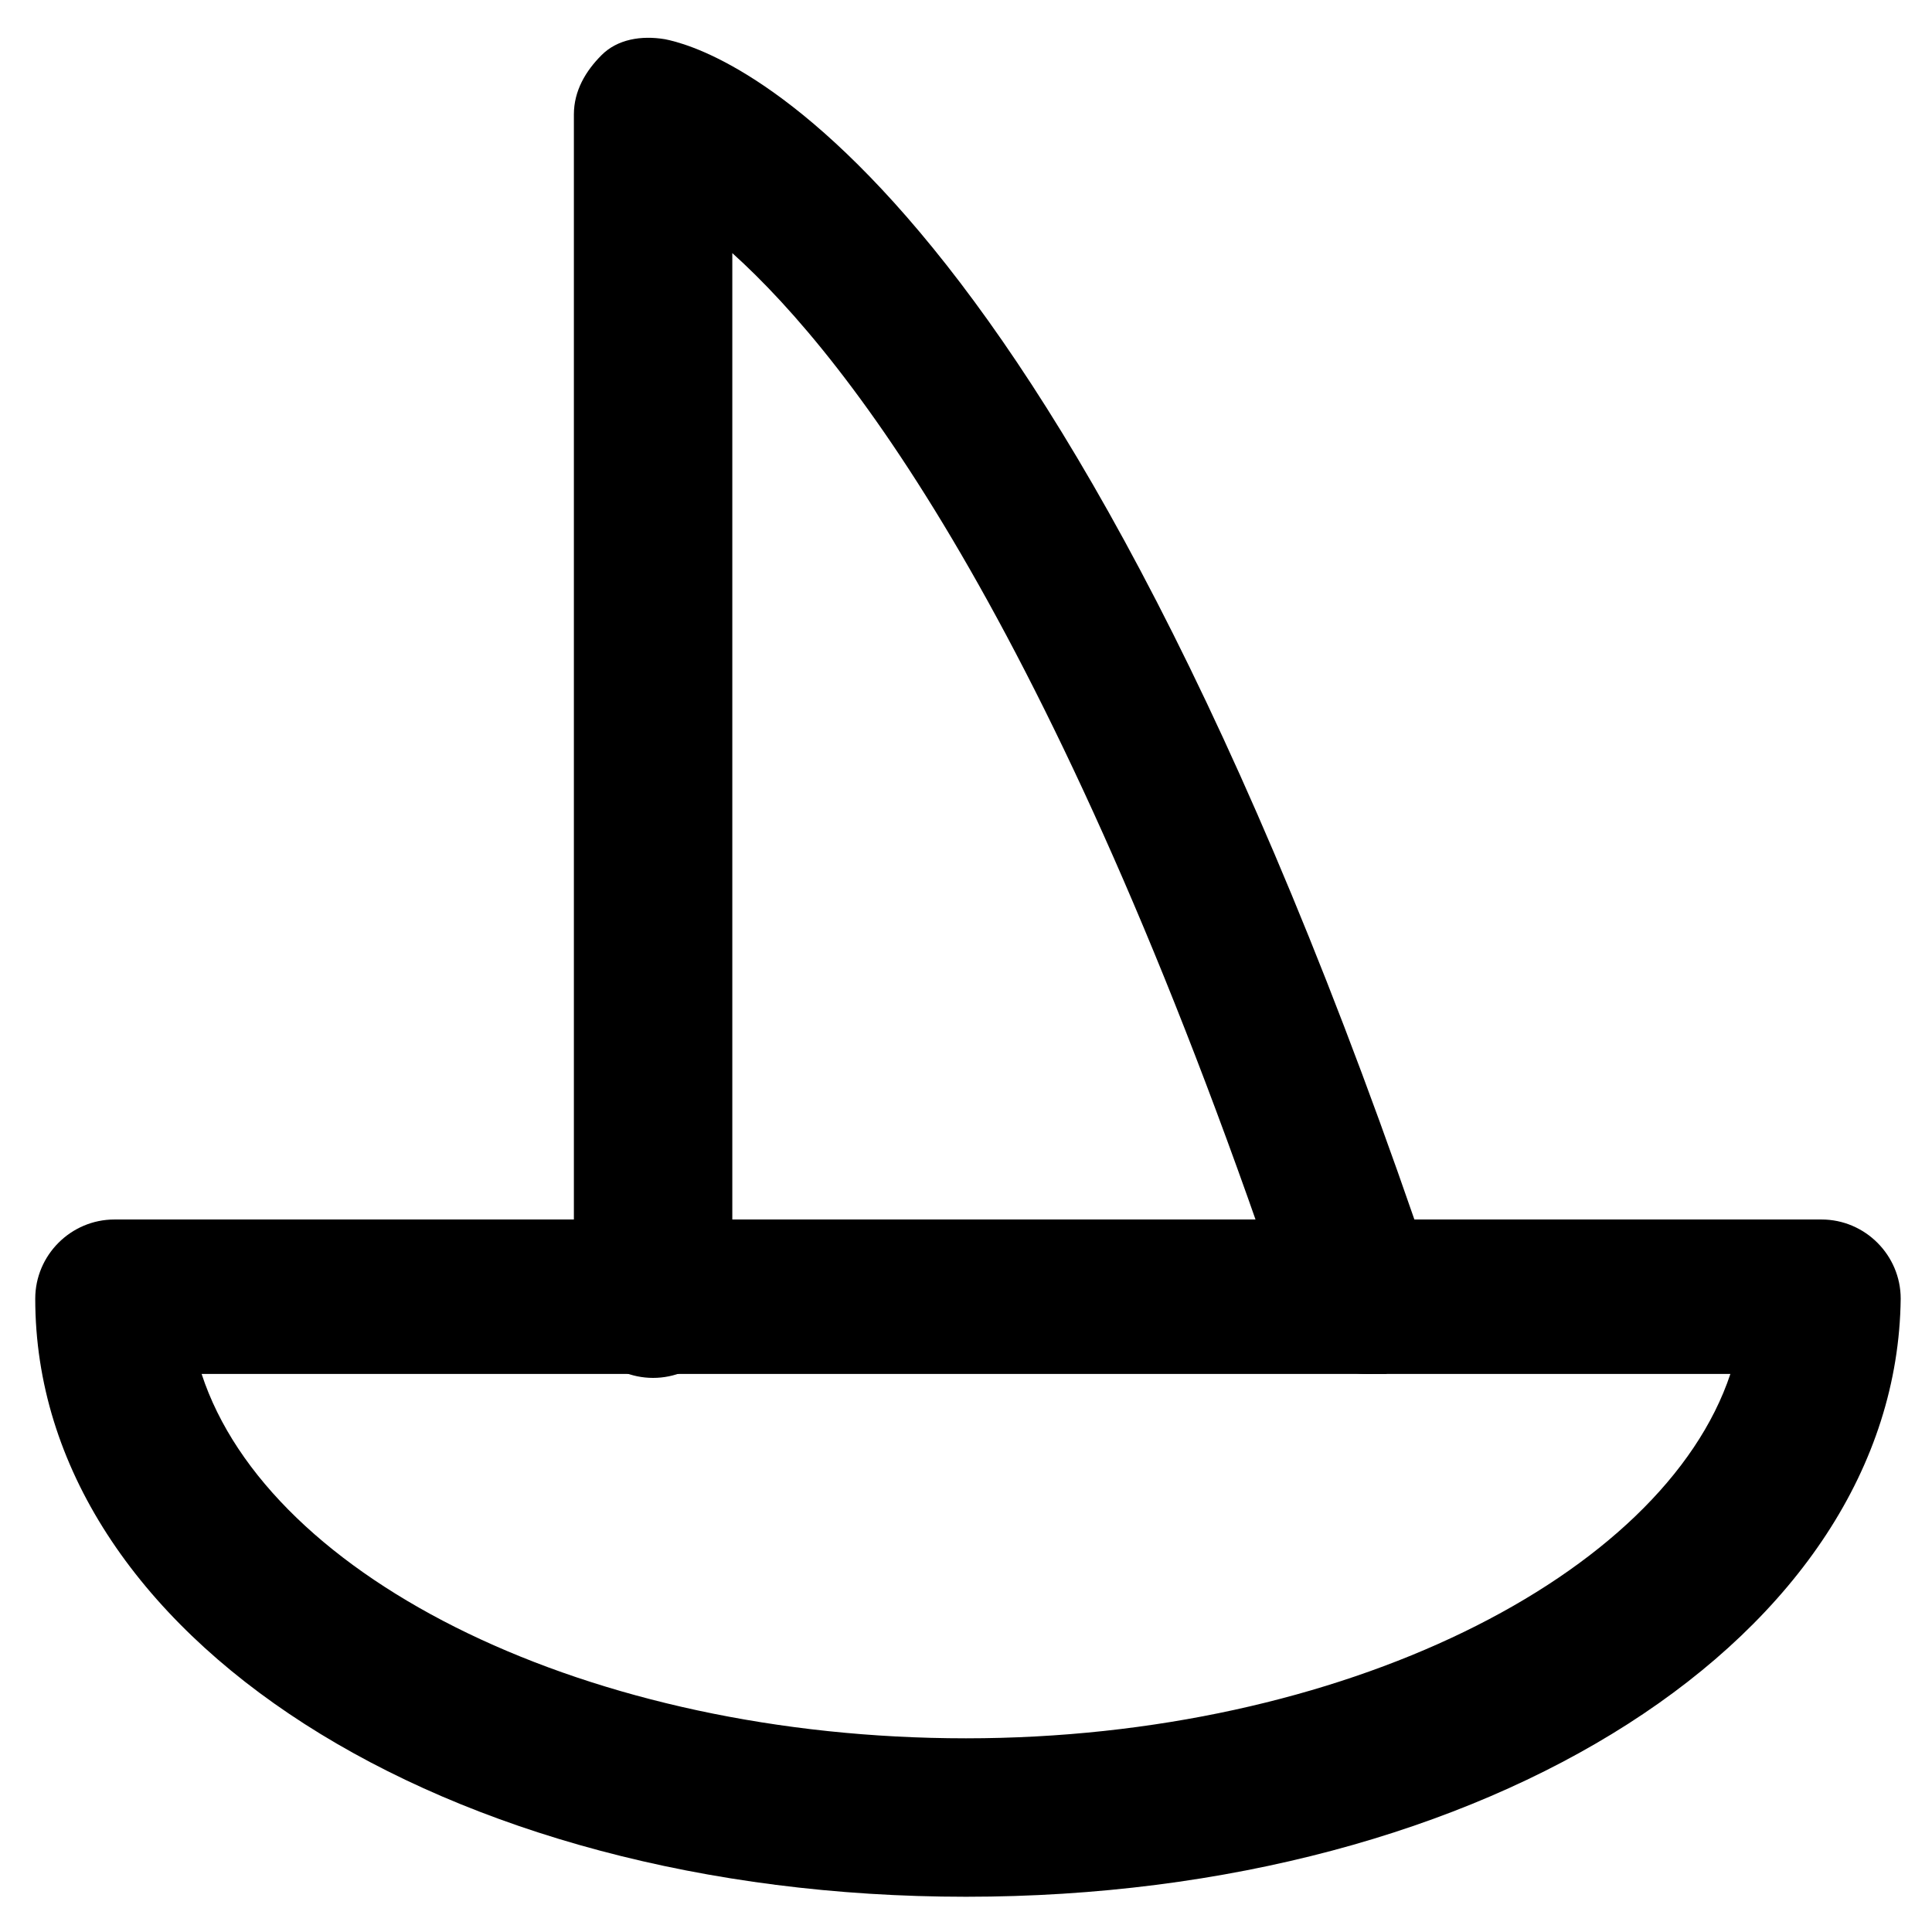
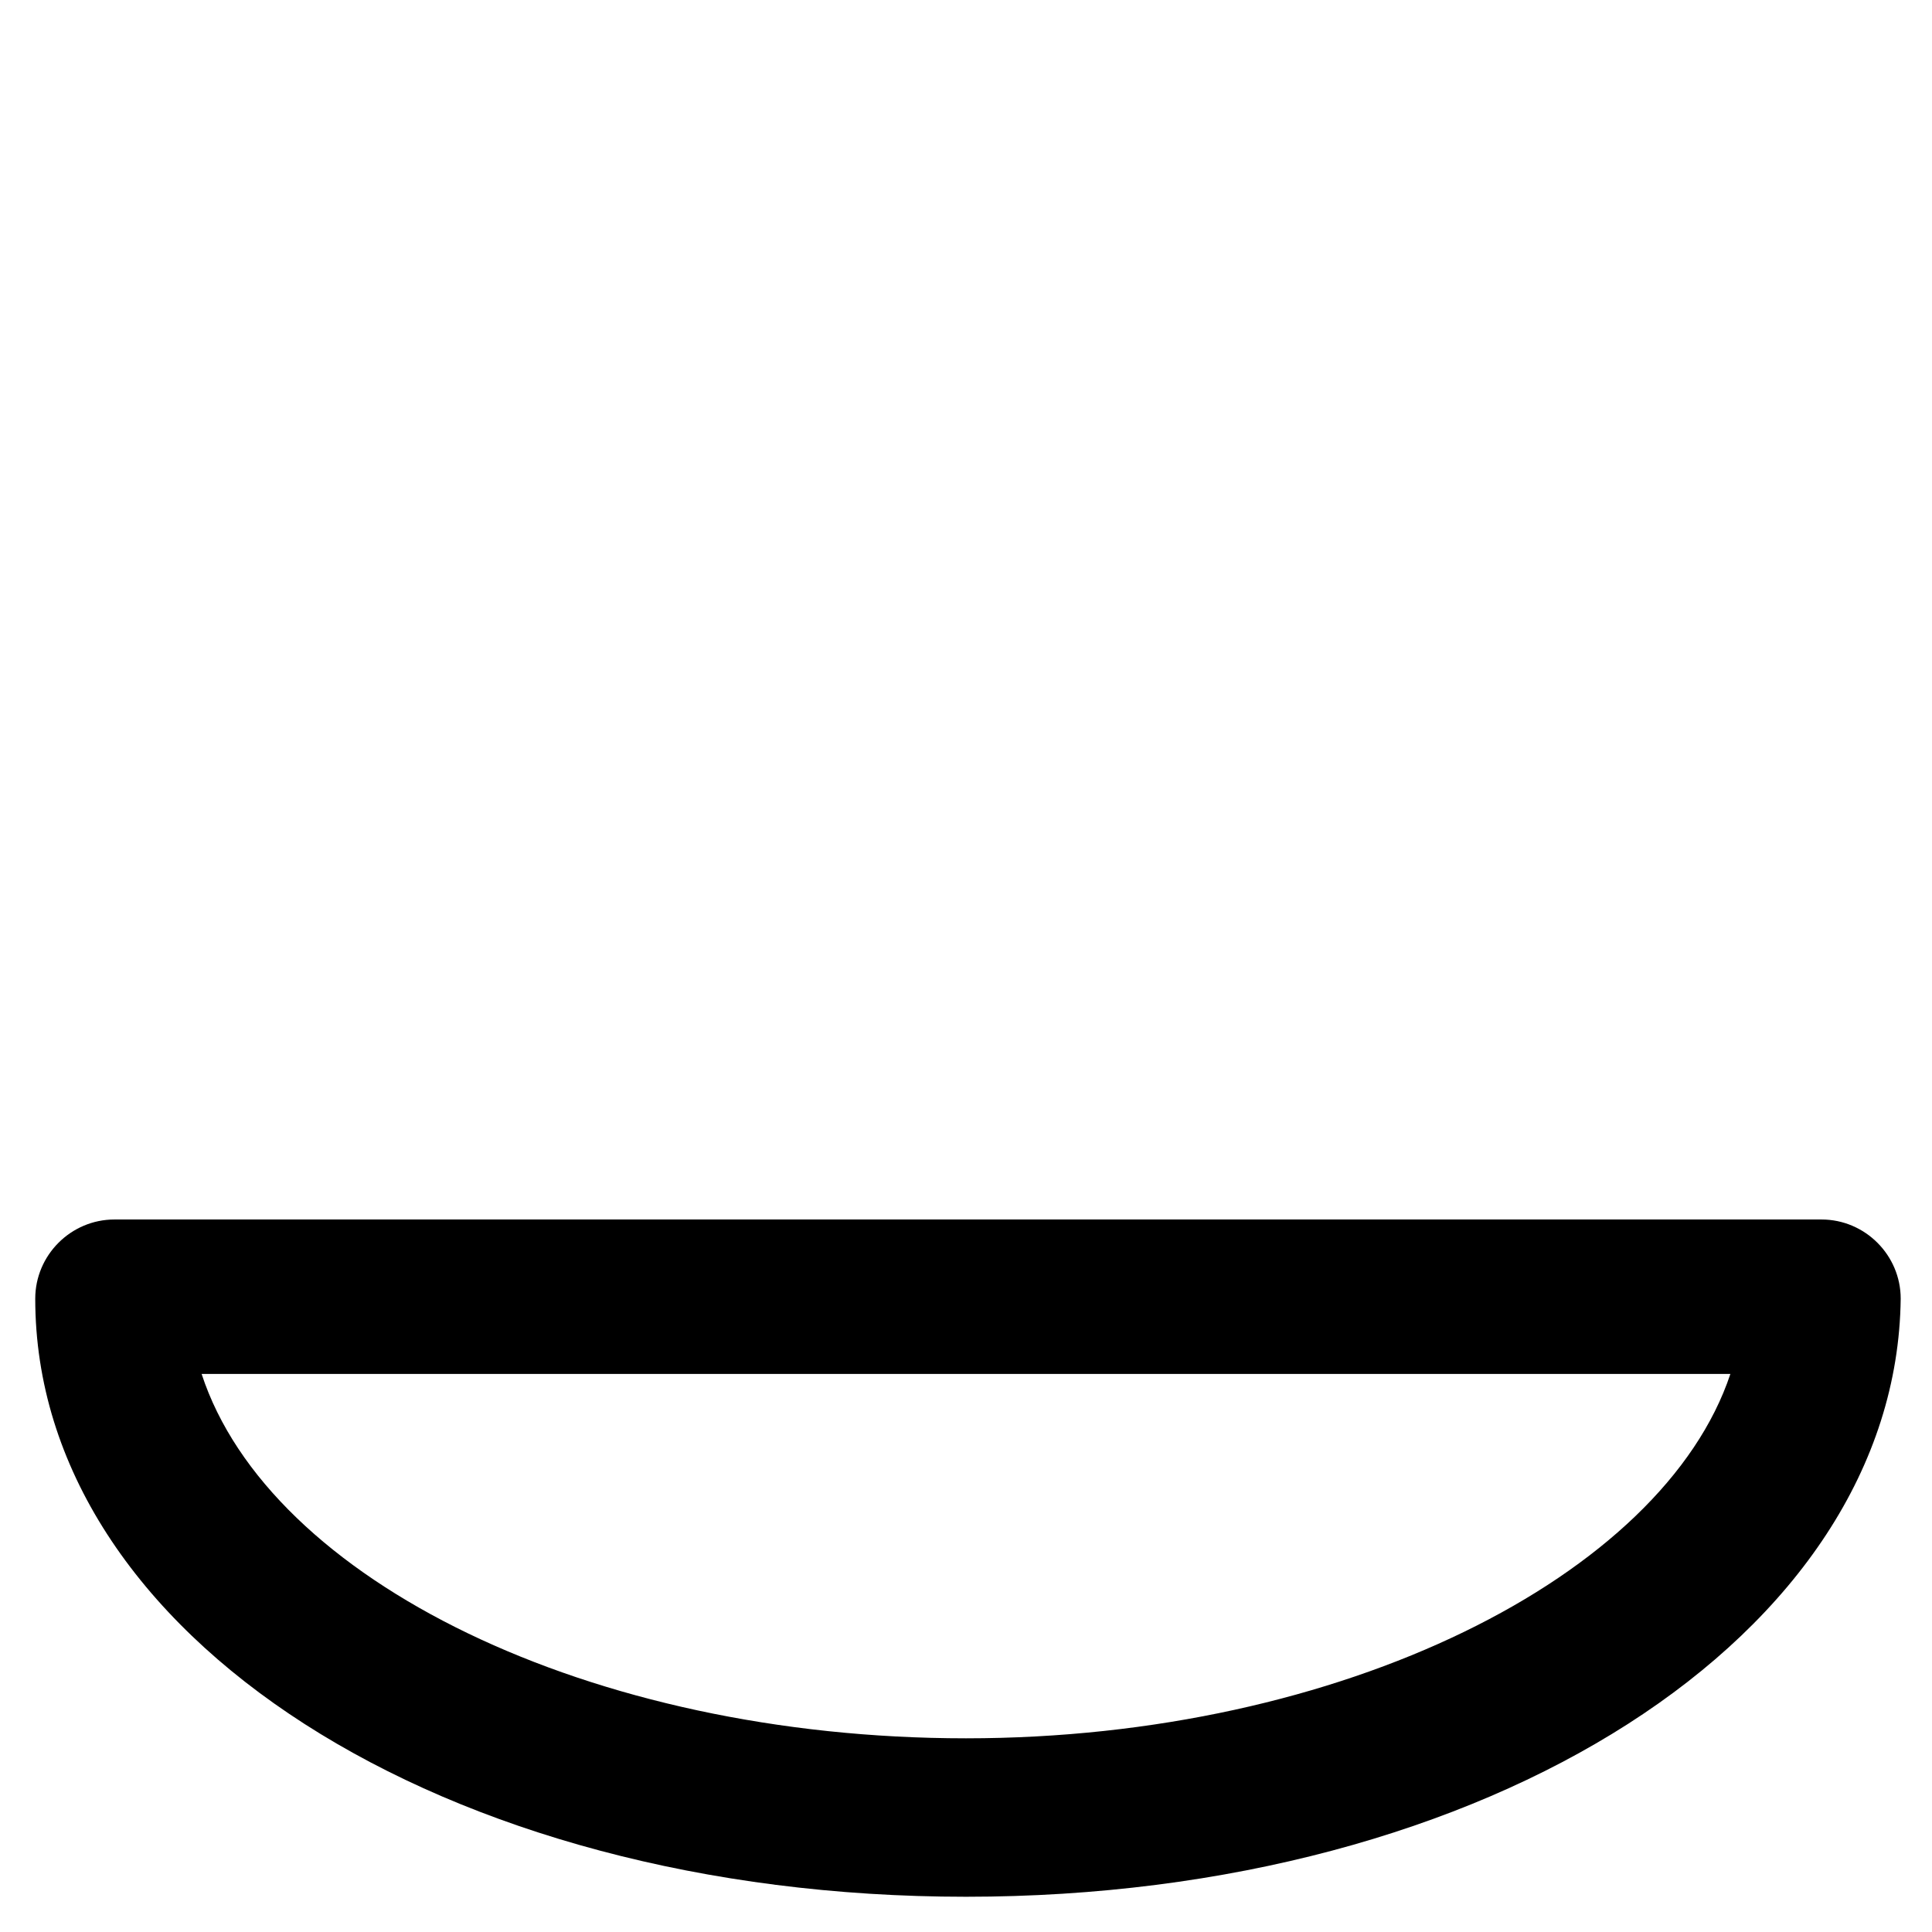
<svg xmlns="http://www.w3.org/2000/svg" fill="#000000" width="800px" height="800px" version="1.1" viewBox="144 144 512 512">
  <g>
    <path d="m400 646.66c-138.55 0-246.66-69.273-246.66-158.49 0-11.547 9.445-20.992 20.992-20.992h452.38c11.547 0 20.992 9.445 20.992 20.992-1.051 89.215-109.16 158.49-247.71 158.49zm-202.57-138.55c17.844 54.578 102.86 96.562 202.57 96.562 99.711 0 184.73-43.035 202.57-96.562z" />
-     <path d="m506.01 508.11c-8.398 0-16.793-5.246-19.941-13.645-60.879-182.63-116.51-255.05-148-283.39v277.09c0 11.547-9.445 20.992-20.992 20.992s-20.992-9.445-20.992-20.992v-313.83c0-6.297 3.148-11.547 7.348-15.742 4.199-4.199 10.496-5.246 16.793-4.199 10.496 2.098 101.81 25.191 203.62 327.48 3.148 10.496-2.098 22.043-12.594 26.238-1.047 0.004-3.144 0.004-5.246 0.004z" />
  </g>
</svg>